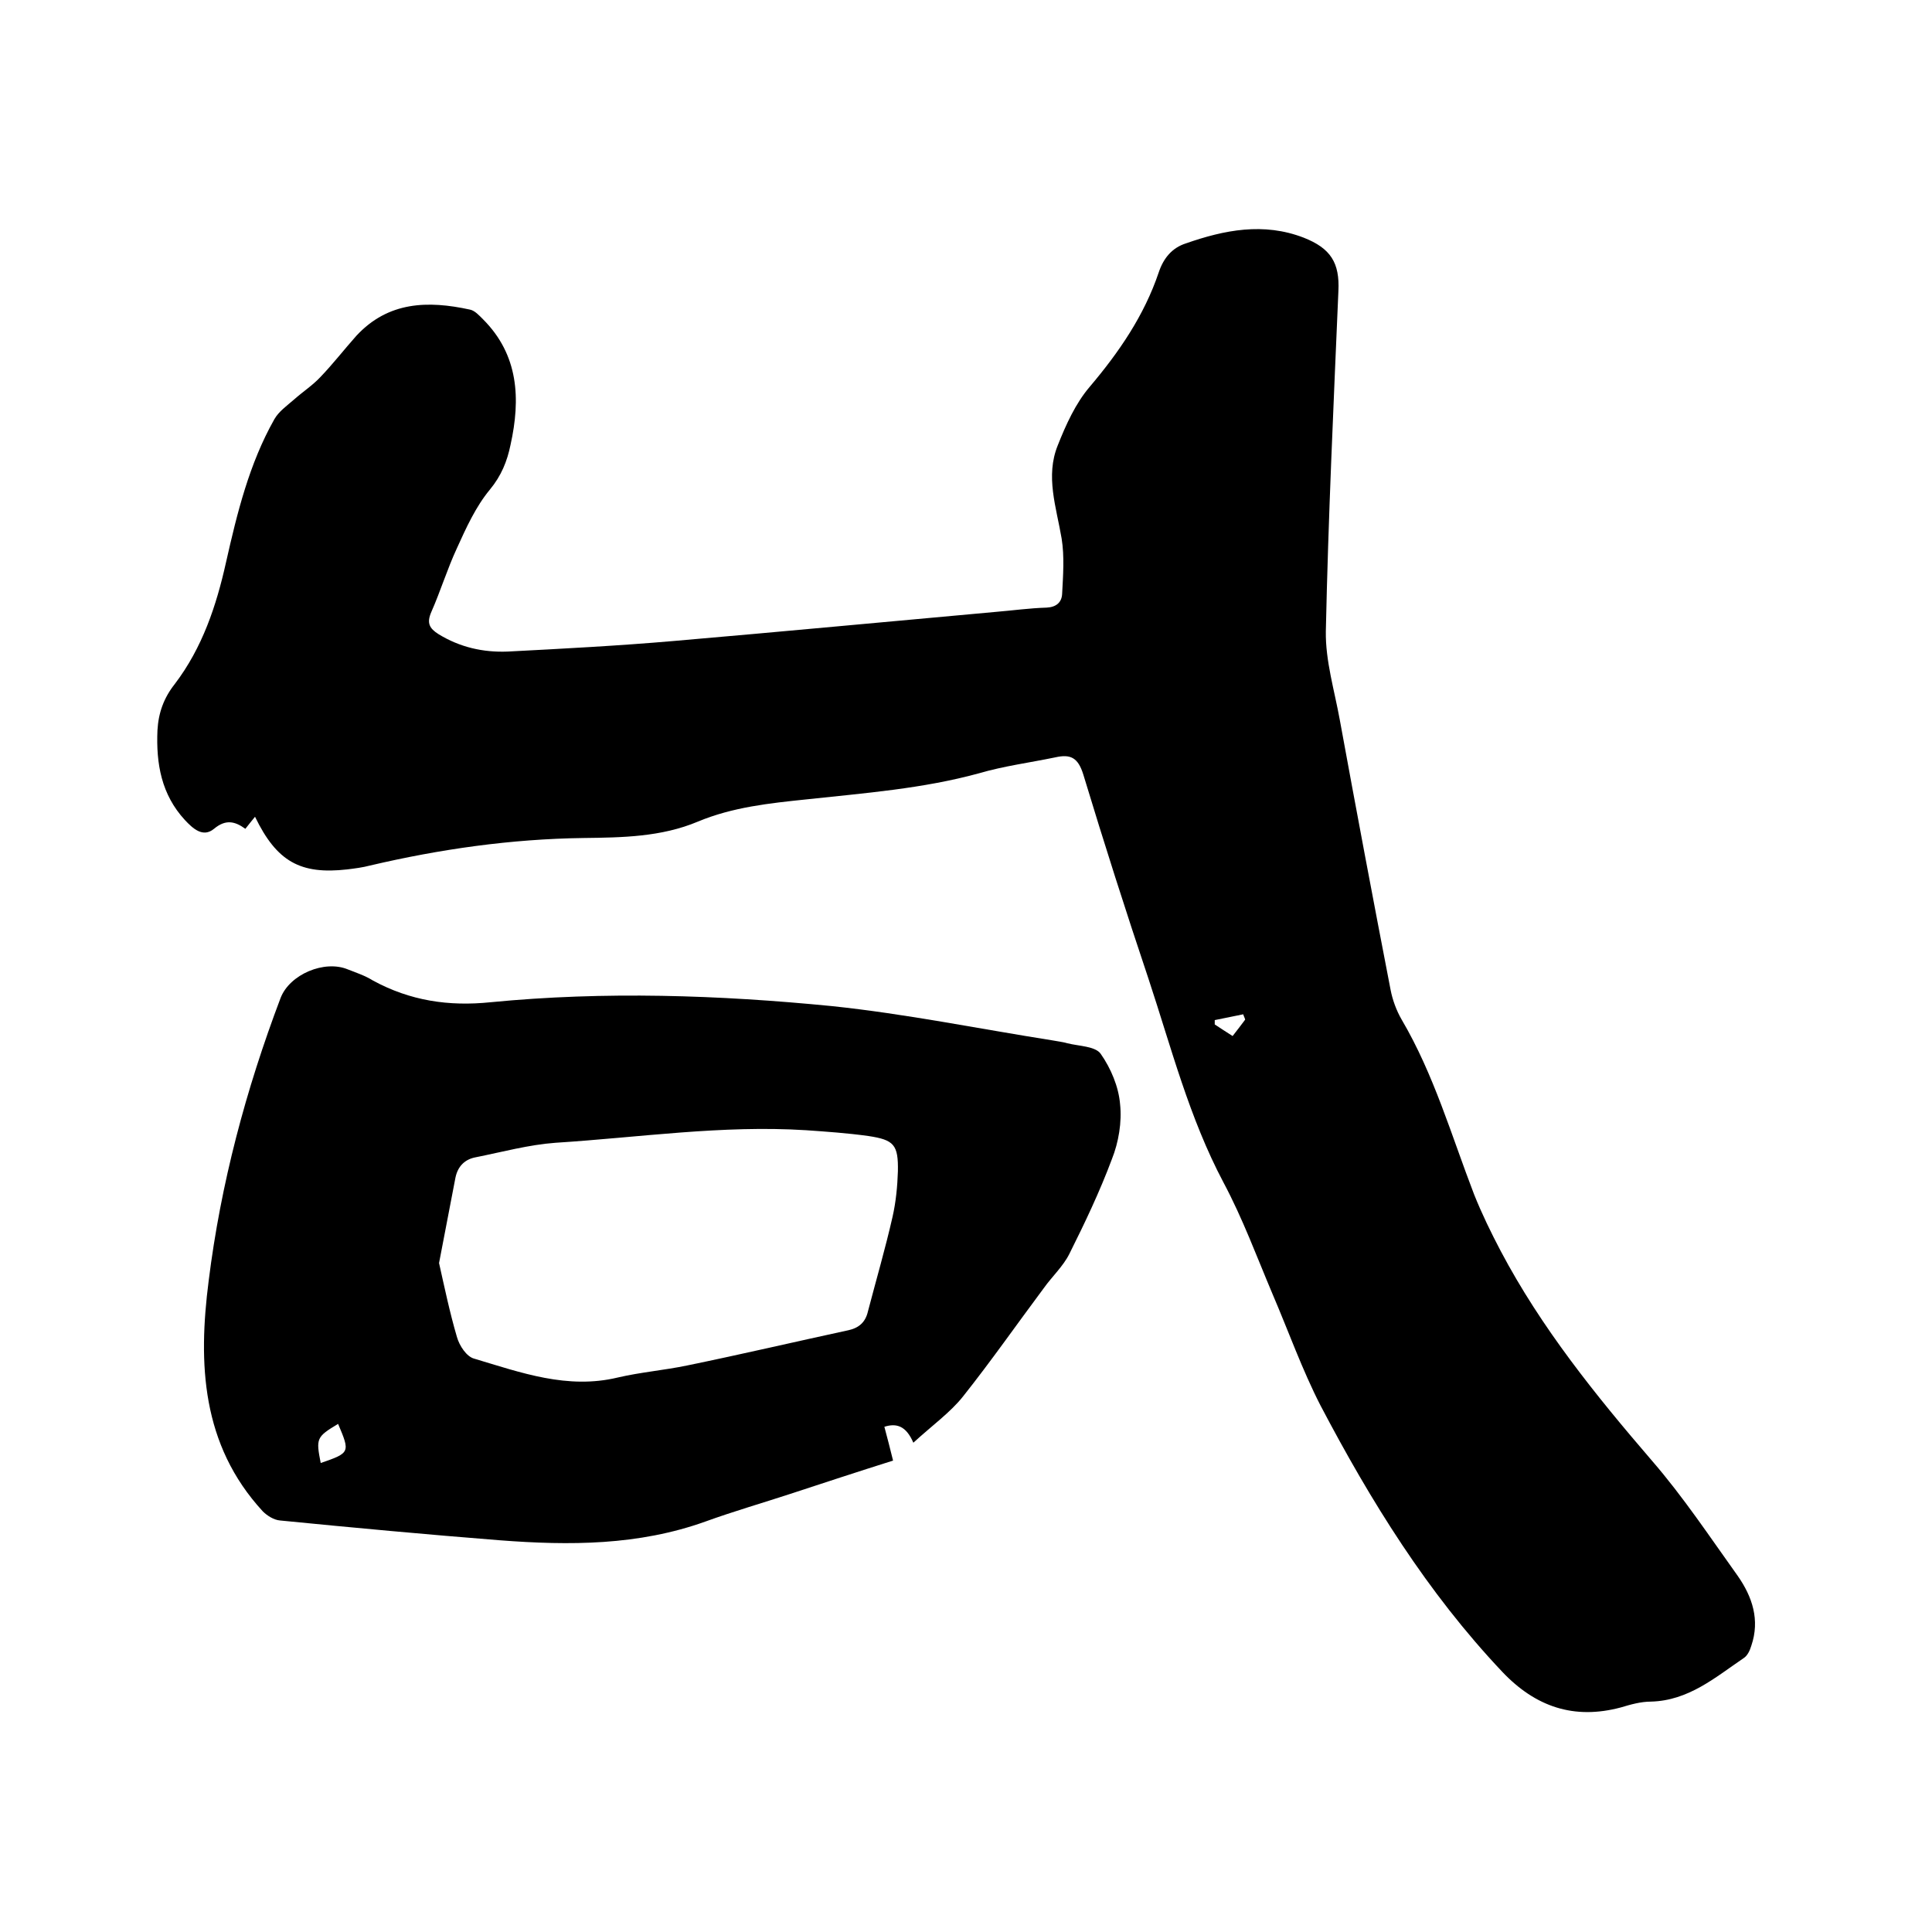
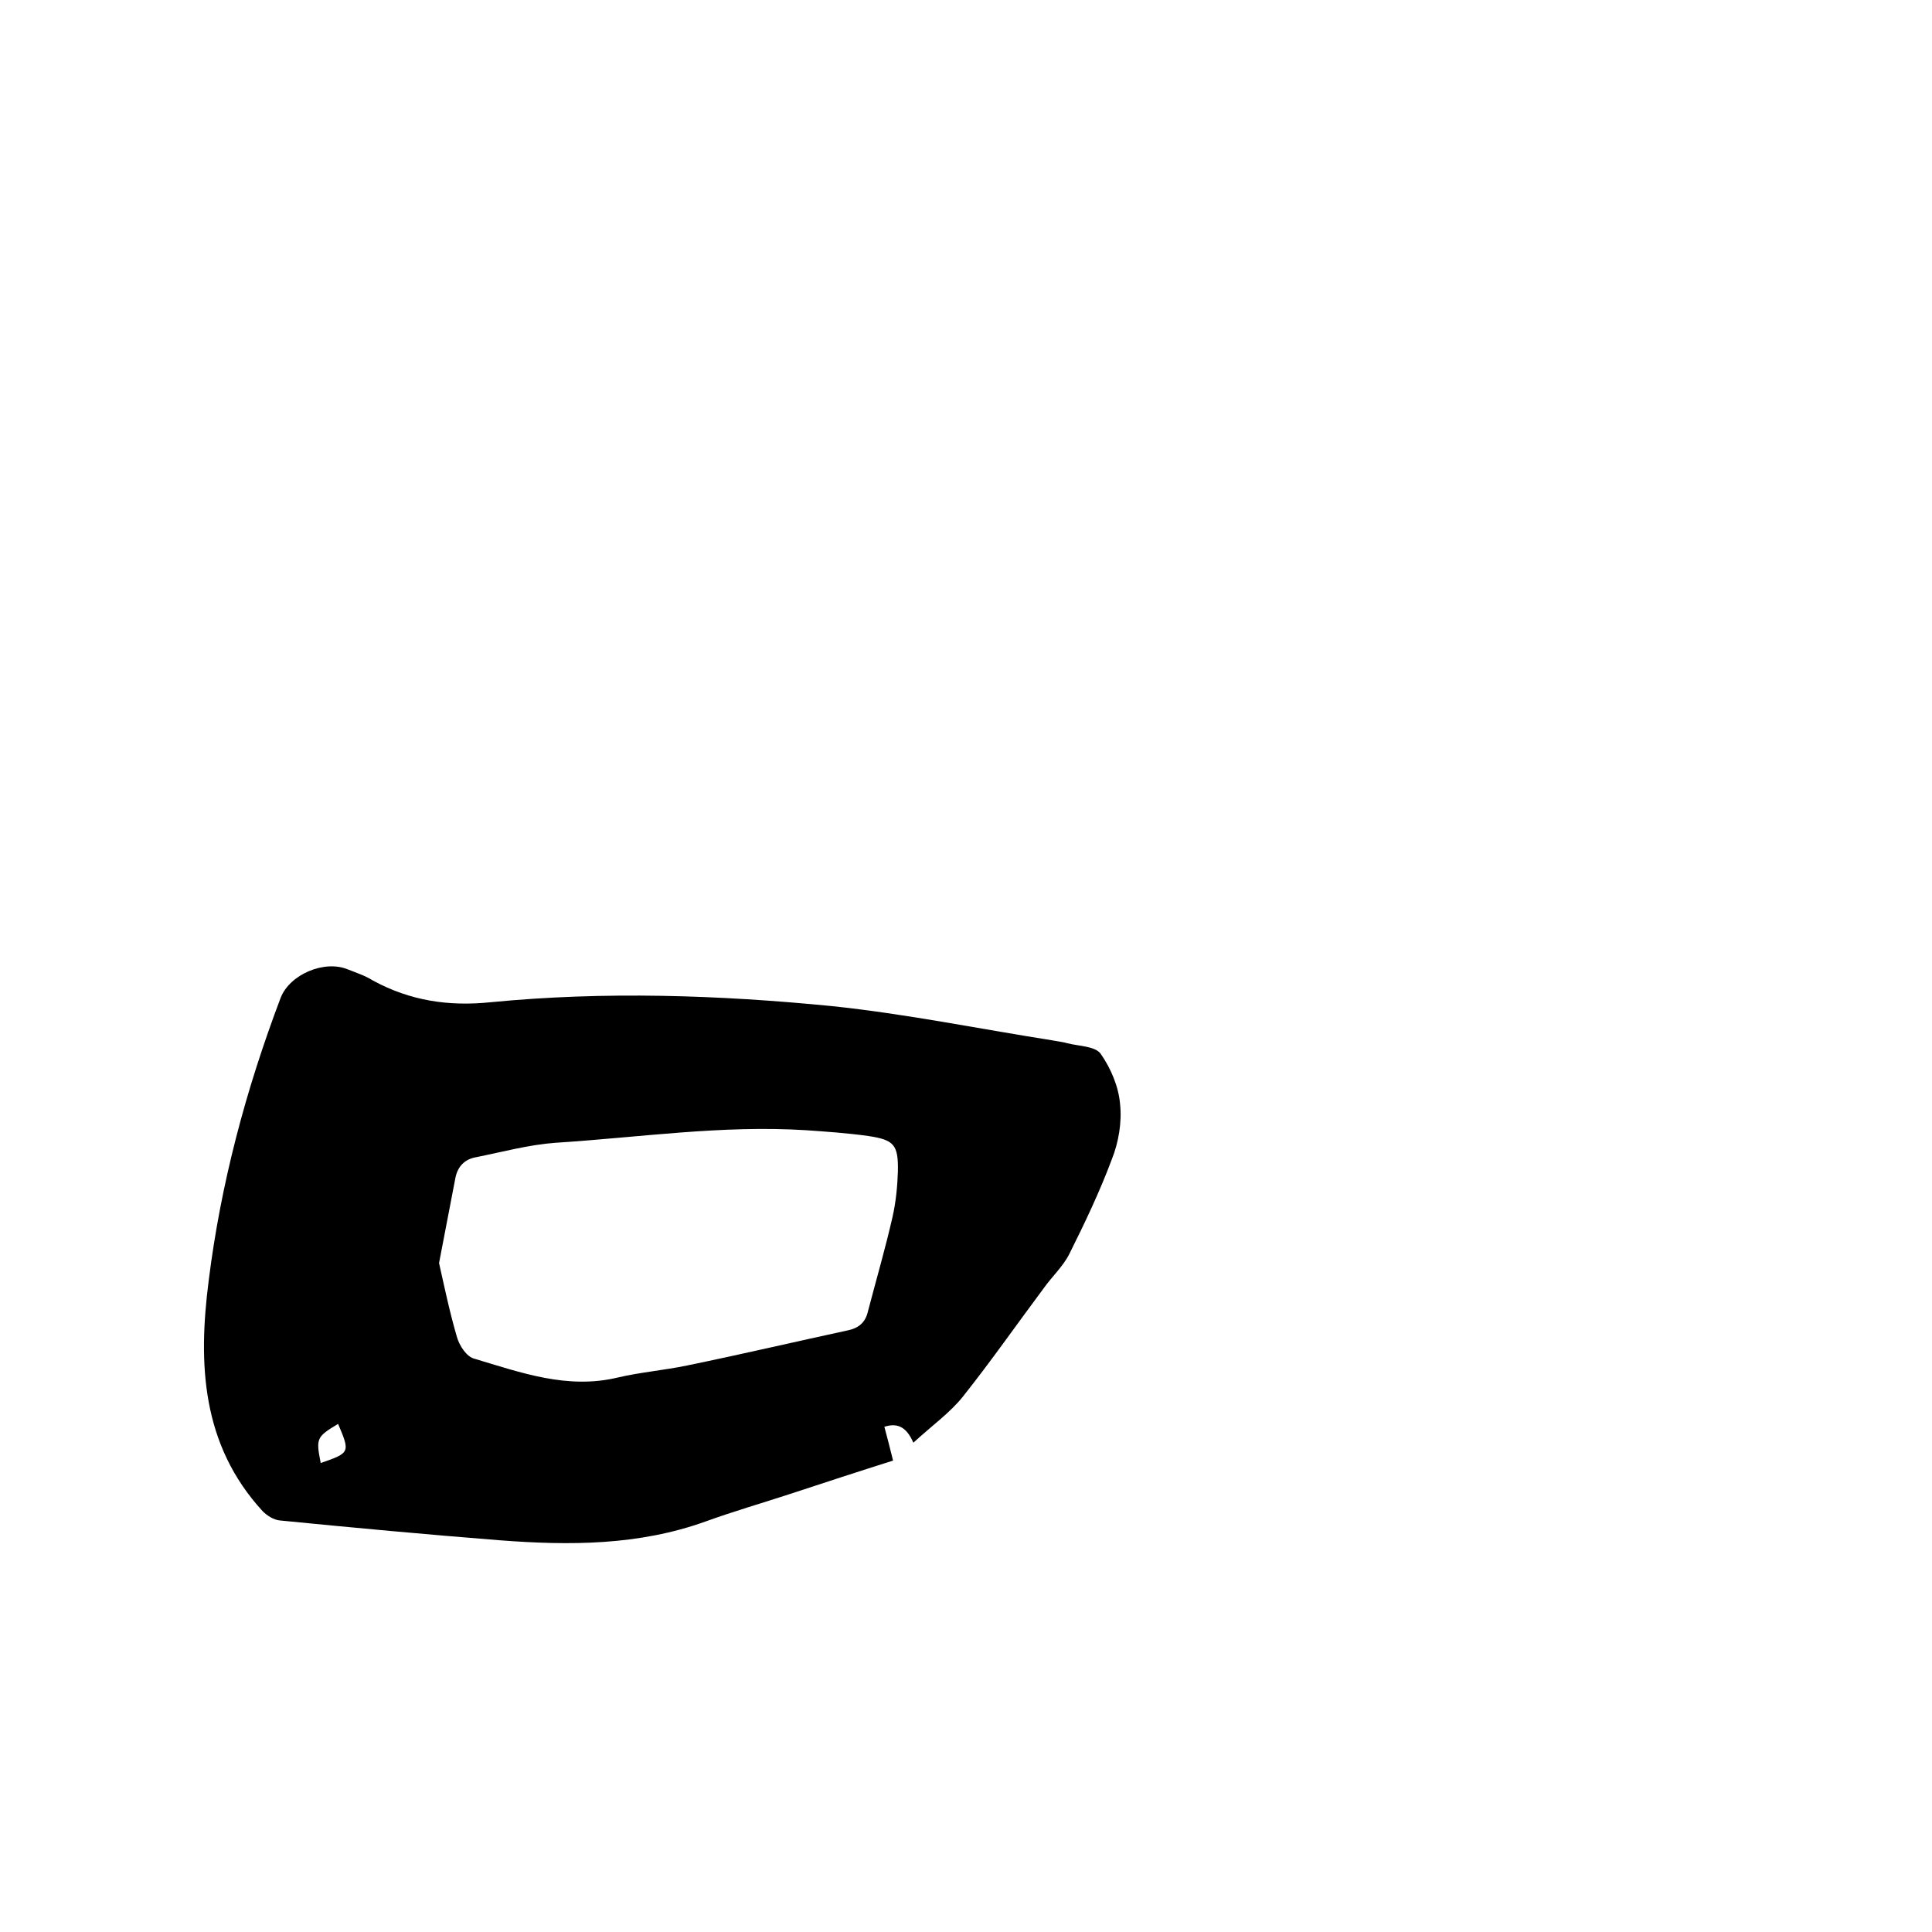
<svg xmlns="http://www.w3.org/2000/svg" enable-background="new 0 0 400 400" viewBox="0 0 400 400">
-   <path d="m52.8 169.1c-.8 1-1.4 1.7-2 2.5-2.2-1.6-4.1-2-6.5 0-2.3 1.9-4.4-.1-6-1.8-4.9-5.3-6-11.7-5.7-18.6.2-3.6 1.3-6.7 3.6-9.6 5.7-7.5 8.6-16.2 10.6-25.2 2.3-10.2 4.8-20.4 10-29.6.9-1.6 2.6-2.8 4.1-4.1 1.8-1.6 3.8-2.9 5.4-4.6 2.6-2.7 5-5.8 7.5-8.6 6.6-7.1 14.8-7.3 23.5-5.4 1 .2 1.9 1.2 2.7 2 7.4 7.4 7.8 16.5 5.7 26-.7 3.4-1.9 6.4-4.3 9.3-2.9 3.5-4.9 7.9-6.8 12.1-2 4.3-3.4 8.9-5.3 13.2-1 2.3-.4 3.4 1.5 4.6 4.4 2.7 9.2 3.8 14.3 3.6 11.5-.6 23-1.2 34.5-2.2 22.1-1.9 44.2-4 66.4-6 3.6-.3 7.2-.8 10.7-.9 2-.1 3.1-1.1 3.2-2.8.2-3.8.5-7.8-.1-11.5-1.1-6.5-3.4-12.9-.8-19.3 1.7-4.3 3.7-8.7 6.6-12.1 6.1-7.2 11.3-14.8 14.3-23.7 1-3 2.8-5.1 5.6-6 8-2.8 16.1-4.4 24.4-1.2 5.6 2.2 7.5 5.2 7.2 11.1-1 23.5-2.1 46.9-2.6 70.4-.1 6.1 1.8 12.3 2.9 18.4 3.4 18.6 6.9 37.2 10.5 55.8.4 2.1 1.2 4.3 2.3 6.2 6.7 11.4 10.3 24 15 36.2 1.6 4 3.5 7.9 5.5 11.7 8.4 15.9 19.6 29.8 31.3 43.4 6.5 7.5 12 15.8 17.8 23.9 3 4.3 4.6 9.1 2.8 14.4-.3 1-.8 2.1-1.6 2.6-5.9 4-11.4 8.8-19.2 9-2.1 0-4.2.6-6.2 1.2-9.7 2.6-17.7-.1-24.6-7.4-15.5-16.4-27.2-35.3-37.6-55.1-3.8-7.4-6.6-15.3-9.9-23-3.3-7.8-6.2-15.7-10.2-23.2-7.1-13.4-10.8-27.9-15.5-42.1-4.7-14-9.2-28.1-13.5-42.3-1.1-3.6-2.7-4.3-5.8-3.6-5.3 1.1-10.7 1.8-15.8 3.3-11.7 3.2-23.7 4.1-35.7 5.4-7.7.8-15.3 1.6-22.5 4.6-7.6 3.2-15.7 3.3-23.7 3.4-15 .2-29.7 2.3-44.2 5.7-1.5.4-3.1.6-4.7.8-9.7 1.1-14.6-1.6-19.1-10.9zm198.7 42.1v.9c1.2.8 2.3 1.5 3.7 2.4 1-1.3 1.8-2.3 2.6-3.4-.1-.4-.3-.7-.4-1.1-2 .4-3.9.8-5.9 1.2z" />
-   <path d="m189.1 298.7c-1.5-3.5-3.5-4.1-6-3.3.6 2.3 1.2 4.5 1.8 7-7.3 2.3-14.3 4.6-21.3 6.9-5.8 1.9-11.7 3.6-17.5 5.7-13.9 5-28.2 5-42.6 3.9-15.2-1.2-30.3-2.6-45.5-4.1-1.3-.1-2.7-1-3.6-1.9-12.7-13.8-13.4-30.6-11.2-47.7 2.5-20.1 7.7-39.6 14.9-58.6 1.9-4.9 9.1-7.9 13.9-5.9 1.8.7 3.6 1.3 5.2 2.3 7.7 4.2 15.7 5.4 24.4 4.5 23.6-2.3 47.2-1.5 70.6.8 15.3 1.6 30.5 4.7 45.7 7.1 1 .2 2.1.3 3.1.6 2.4.6 5.8.6 6.9 2.2 2.1 3 3.7 6.8 4 10.4.4 3.7-.3 7.9-1.7 11.4-2.5 6.7-5.6 13.2-8.8 19.6-1.3 2.6-3.6 4.7-5.3 7.1-5.6 7.5-10.9 15.1-16.7 22.4-2.6 3.3-6.5 6.1-10.3 9.6zm-98.2-37.2c1.1 4.9 2.2 10.2 3.7 15.3.5 1.8 2 4.1 3.6 4.5 9.7 2.9 19.3 6.4 29.7 3.9 4.7-1.1 9.6-1.5 14.4-2.5 11.2-2.3 22.3-4.9 33.4-7.3 2.2-.5 3.5-1.7 4-3.9 1.7-6.5 3.6-13 5.1-19.6.7-3.1 1-6.3 1.1-9.4.1-5.5-.8-6.5-6.1-7.3-4.3-.6-8.6-.9-12.9-1.2-17.4-1.1-34.6 1.5-51.9 2.6-5.5.4-11 1.9-16.5 3-2.2.4-3.7 1.8-4.2 4.2-1.1 5.8-2.2 11.4-3.4 17.7zm-20.9 33.3c-4.5 2.7-4.6 3-3.6 8.1 6.1-2.1 6.1-2.2 3.6-8.1z" />
+   <path d="m189.1 298.7c-1.5-3.5-3.5-4.1-6-3.3.6 2.3 1.2 4.5 1.8 7-7.3 2.3-14.3 4.6-21.3 6.9-5.8 1.9-11.7 3.6-17.5 5.7-13.9 5-28.2 5-42.6 3.9-15.2-1.2-30.3-2.6-45.5-4.1-1.3-.1-2.7-1-3.6-1.9-12.7-13.8-13.4-30.6-11.2-47.7 2.5-20.1 7.7-39.6 14.9-58.6 1.9-4.9 9.1-7.9 13.9-5.9 1.8.7 3.6 1.3 5.2 2.3 7.7 4.2 15.7 5.4 24.4 4.5 23.6-2.3 47.2-1.5 70.6.8 15.3 1.6 30.5 4.7 45.7 7.1 1 .2 2.1.3 3.1.6 2.4.6 5.8.6 6.9 2.2 2.1 3 3.7 6.8 4 10.4.4 3.7-.3 7.9-1.7 11.4-2.5 6.7-5.6 13.2-8.8 19.6-1.3 2.6-3.6 4.7-5.3 7.1-5.6 7.5-10.9 15.1-16.7 22.4-2.6 3.3-6.5 6.1-10.3 9.6zm-98.2-37.2c1.1 4.9 2.2 10.2 3.7 15.3.5 1.8 2 4.1 3.6 4.5 9.7 2.9 19.3 6.4 29.7 3.9 4.7-1.1 9.6-1.5 14.4-2.5 11.2-2.3 22.3-4.9 33.4-7.3 2.2-.5 3.5-1.7 4-3.9 1.7-6.5 3.6-13 5.1-19.6.7-3.1 1-6.3 1.1-9.4.1-5.5-.8-6.5-6.1-7.3-4.3-.6-8.6-.9-12.9-1.2-17.4-1.1-34.6 1.5-51.9 2.6-5.5.4-11 1.9-16.5 3-2.2.4-3.7 1.8-4.2 4.2-1.1 5.8-2.2 11.4-3.4 17.7m-20.9 33.3c-4.5 2.7-4.6 3-3.6 8.1 6.1-2.1 6.1-2.2 3.6-8.1z" />
</svg>